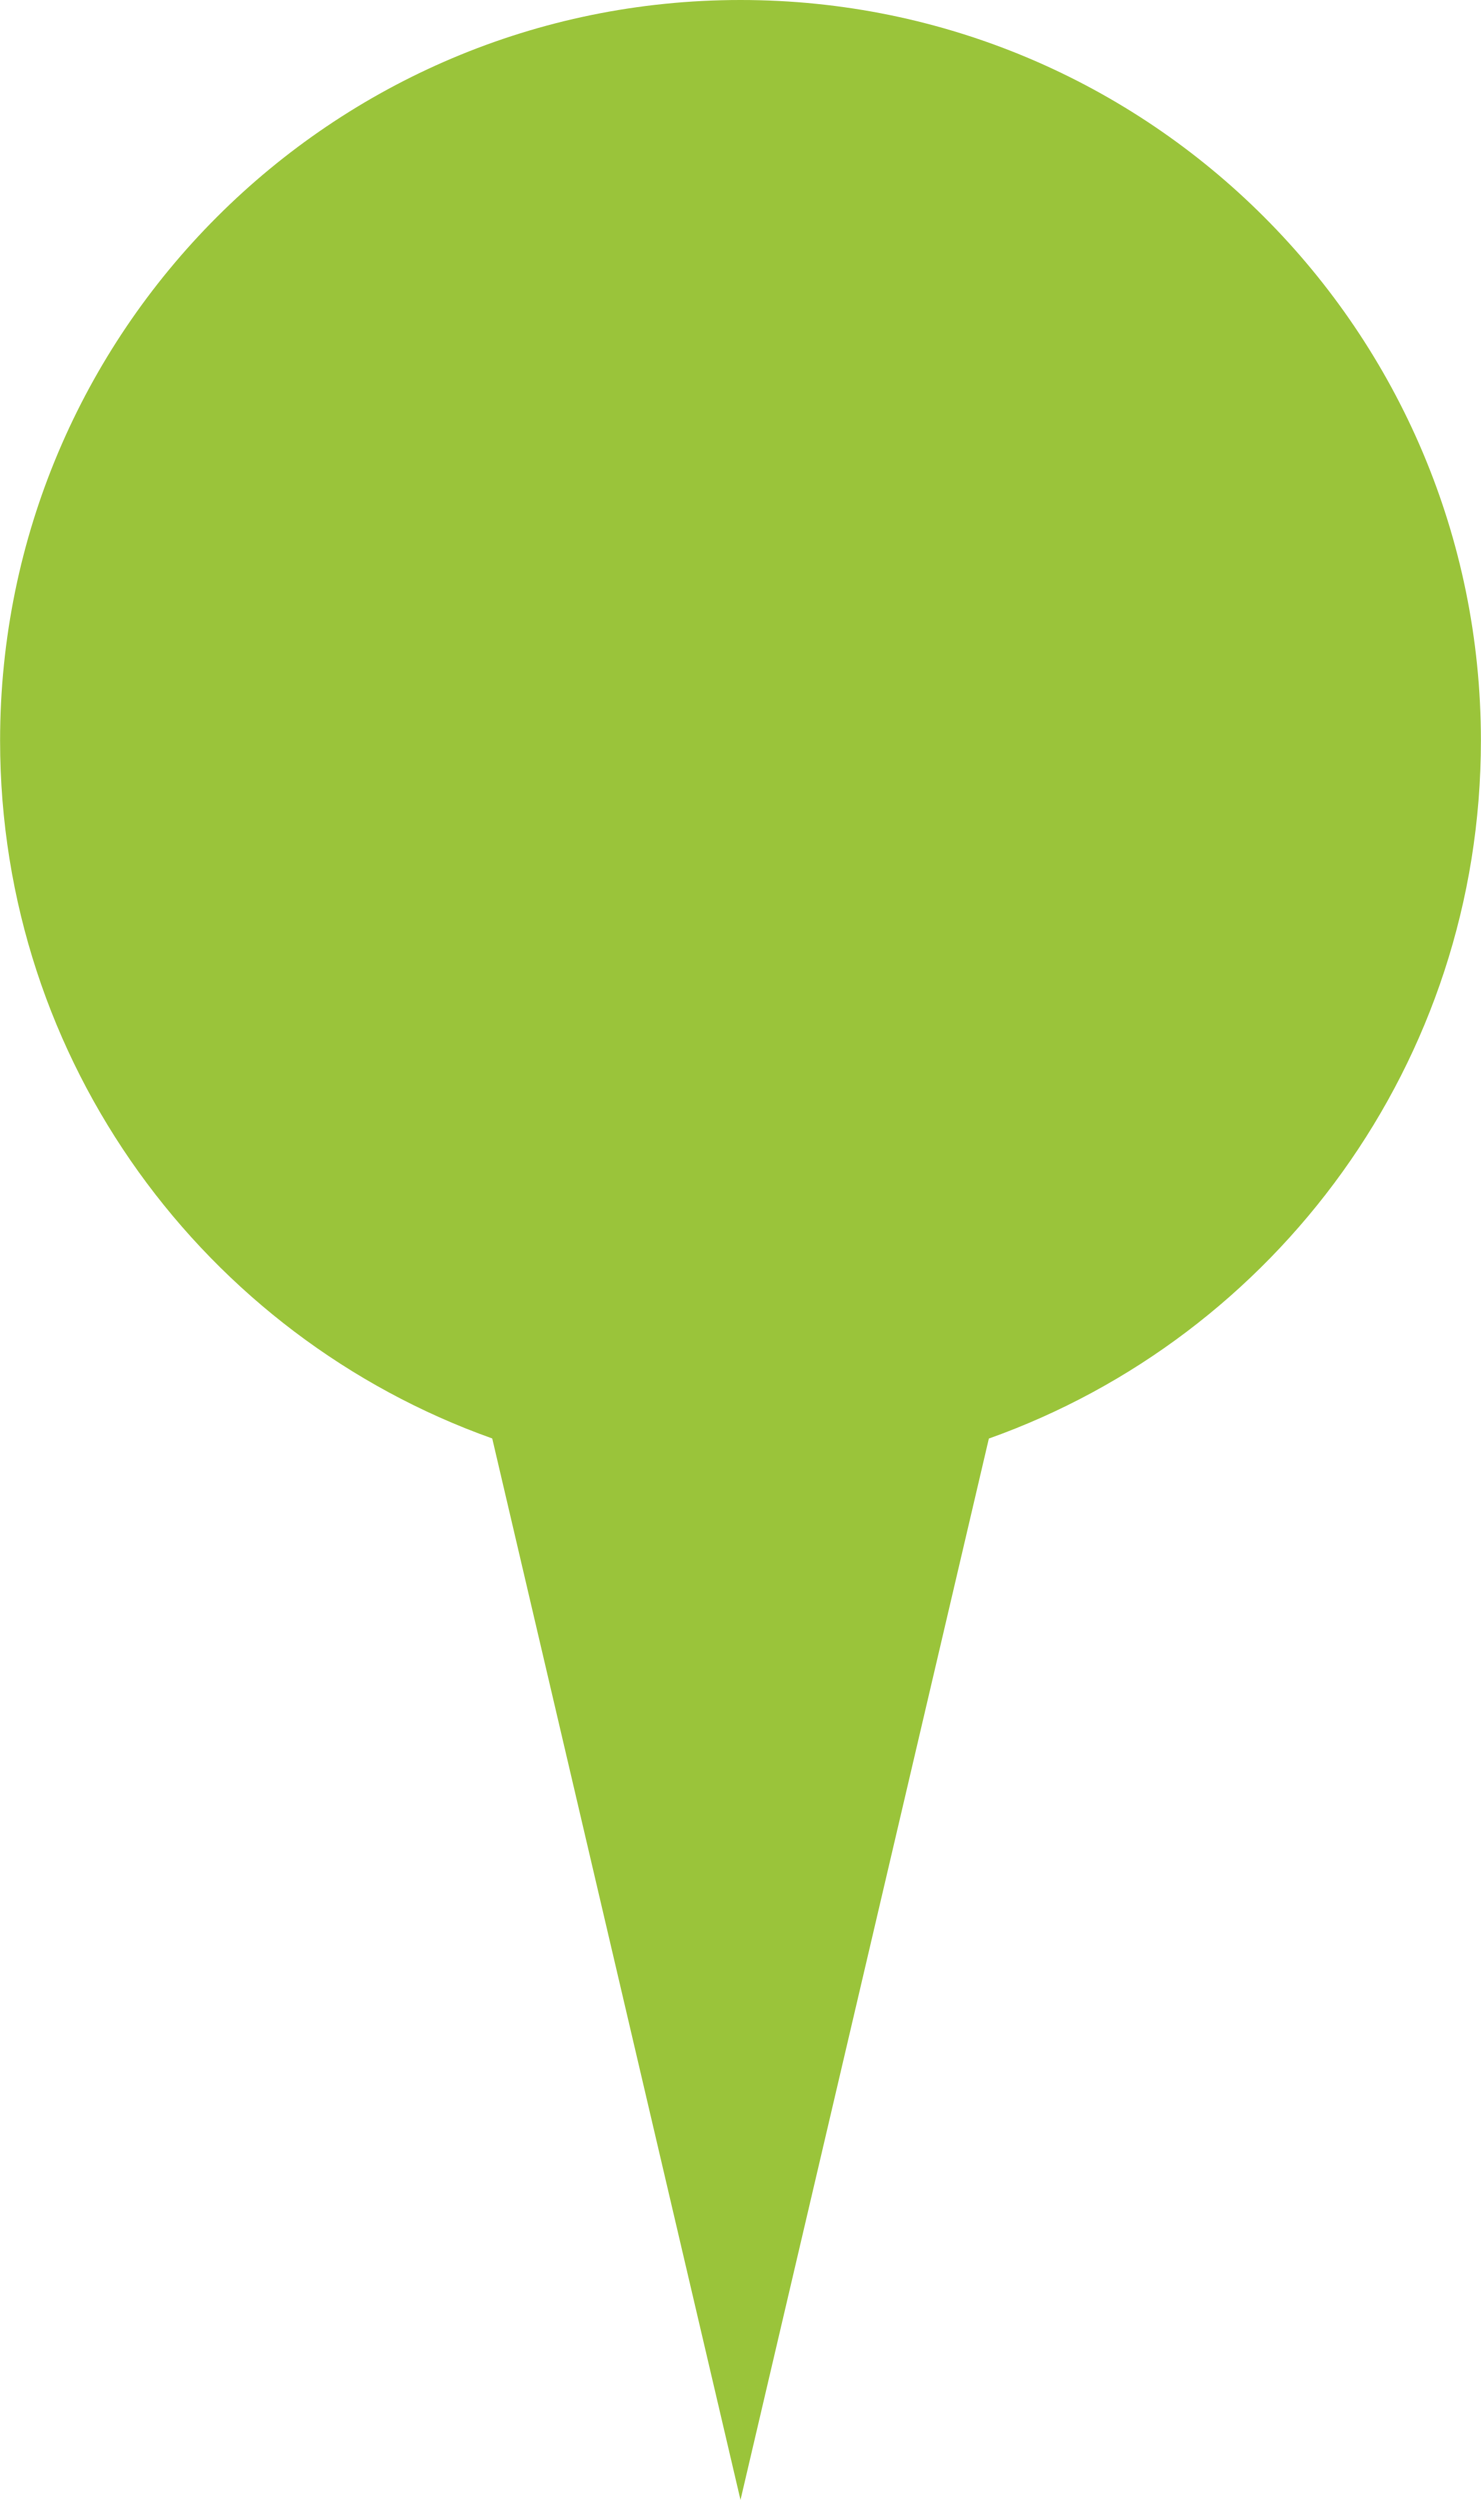
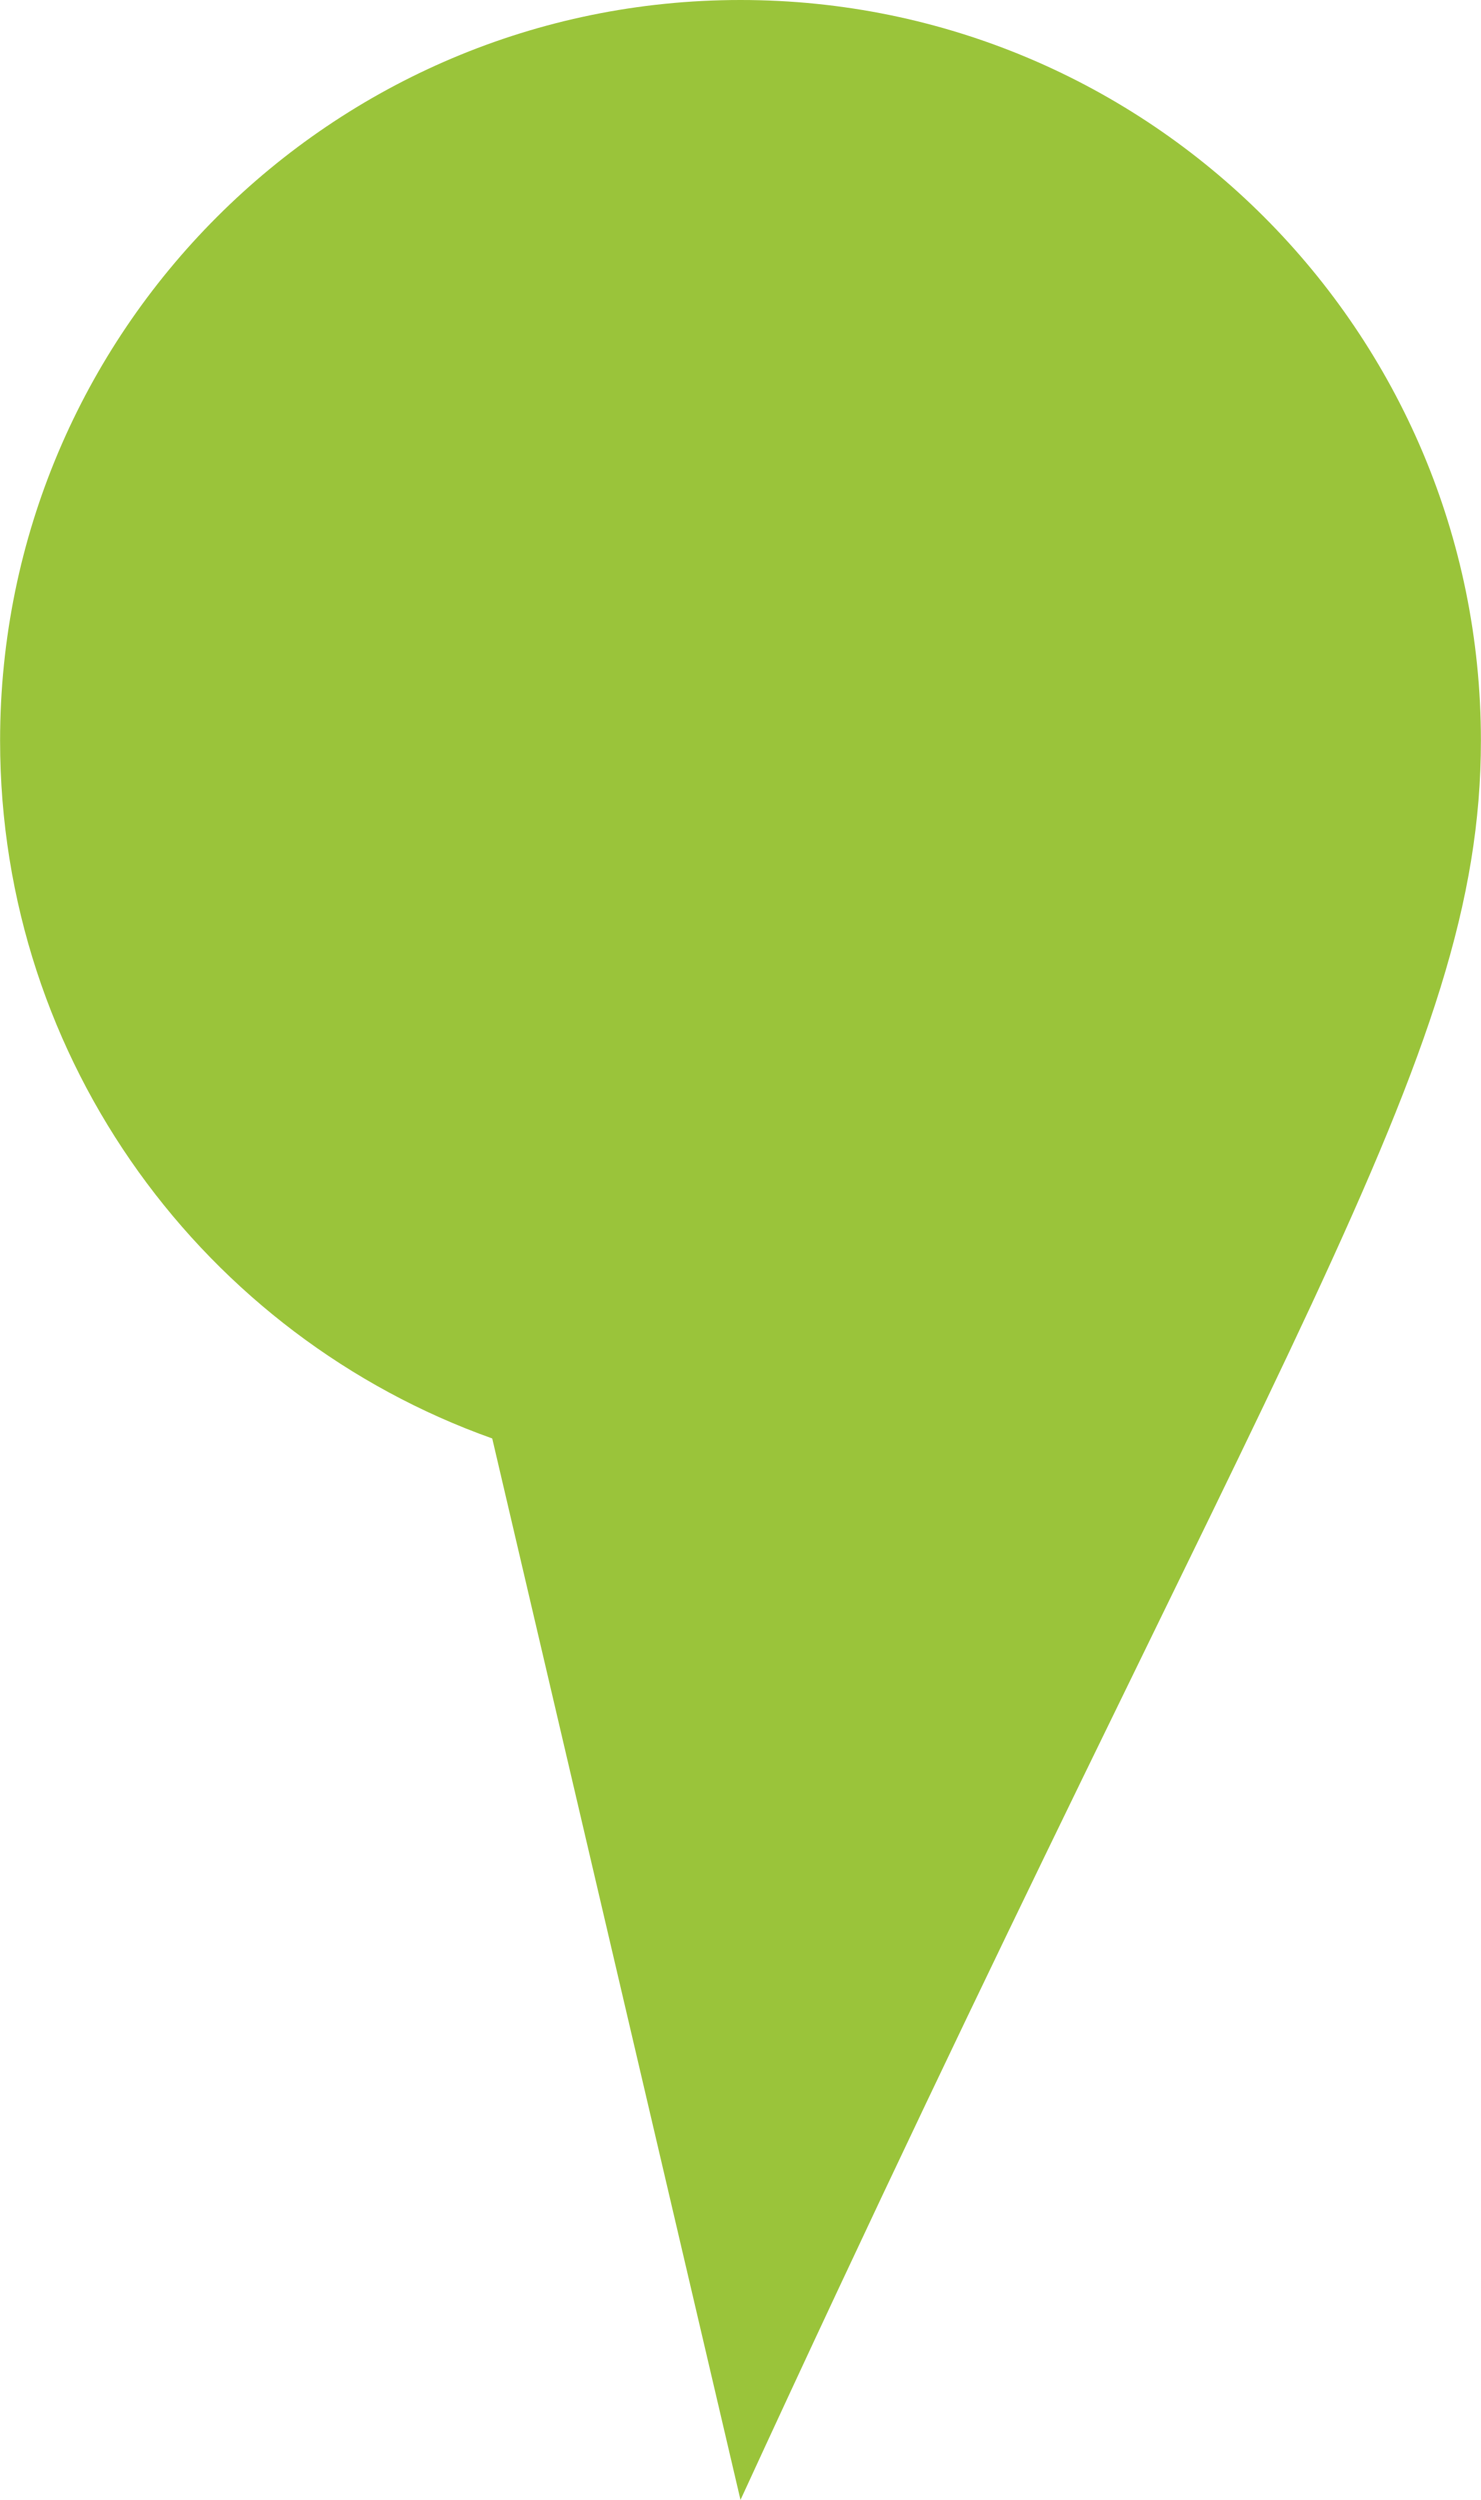
<svg xmlns="http://www.w3.org/2000/svg" id="Stamp" viewBox="0 0 474.06 800">
  <defs>
    <style>.cls-1{fill:#9ac43a;}</style>
  </defs>
-   <path class="cls-1" d="M1237,337c0-130.91-106.12-237-237-237S763,206.12,763,337c0,103,65.73,190.64,157.53,223.32L1000,900l79.5-339.65C1171.3,527.67,1237,440,1237,337Z" transform="translate(-762.97 -100)" />
+   <path class="cls-1" d="M1237,337c0-130.91-106.12-237-237-237S763,206.12,763,337c0,103,65.73,190.64,157.53,223.32L1000,900C1171.3,527.67,1237,440,1237,337Z" transform="translate(-762.97 -100)" />
</svg>